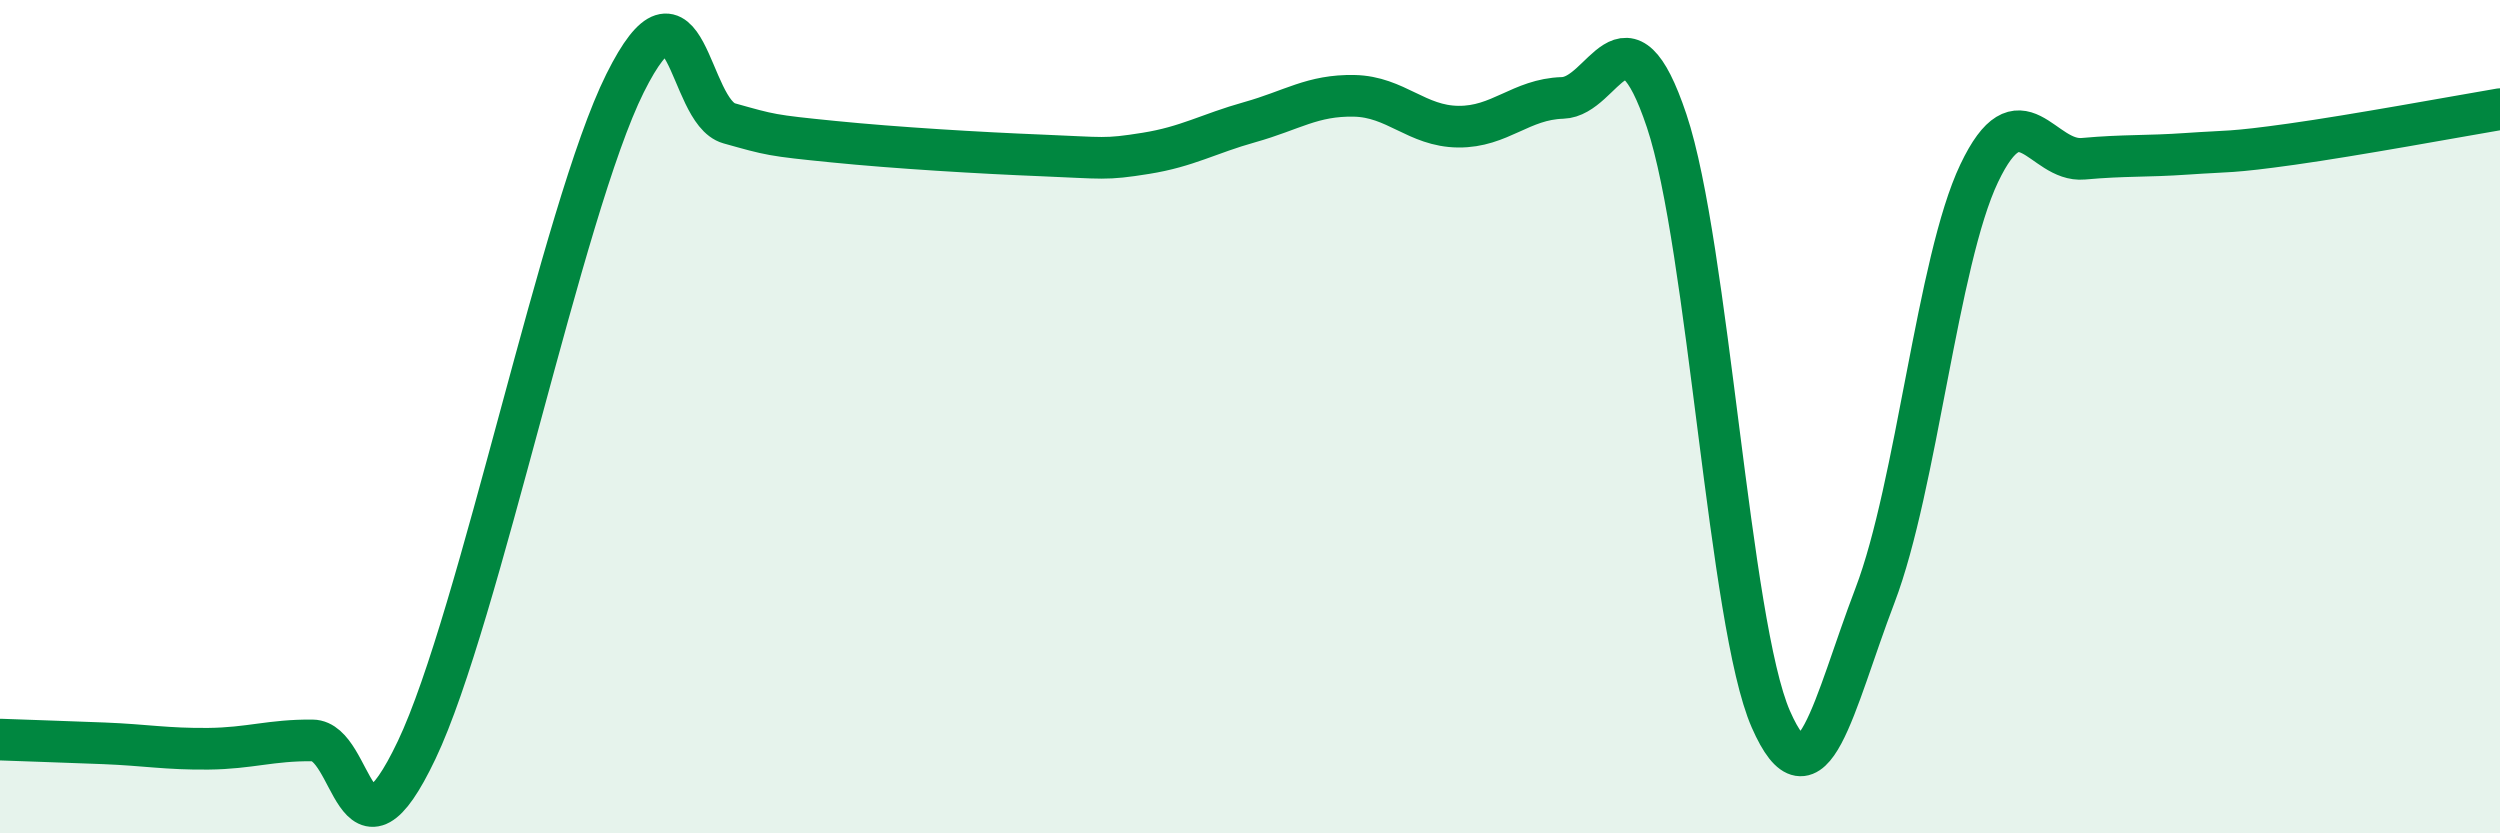
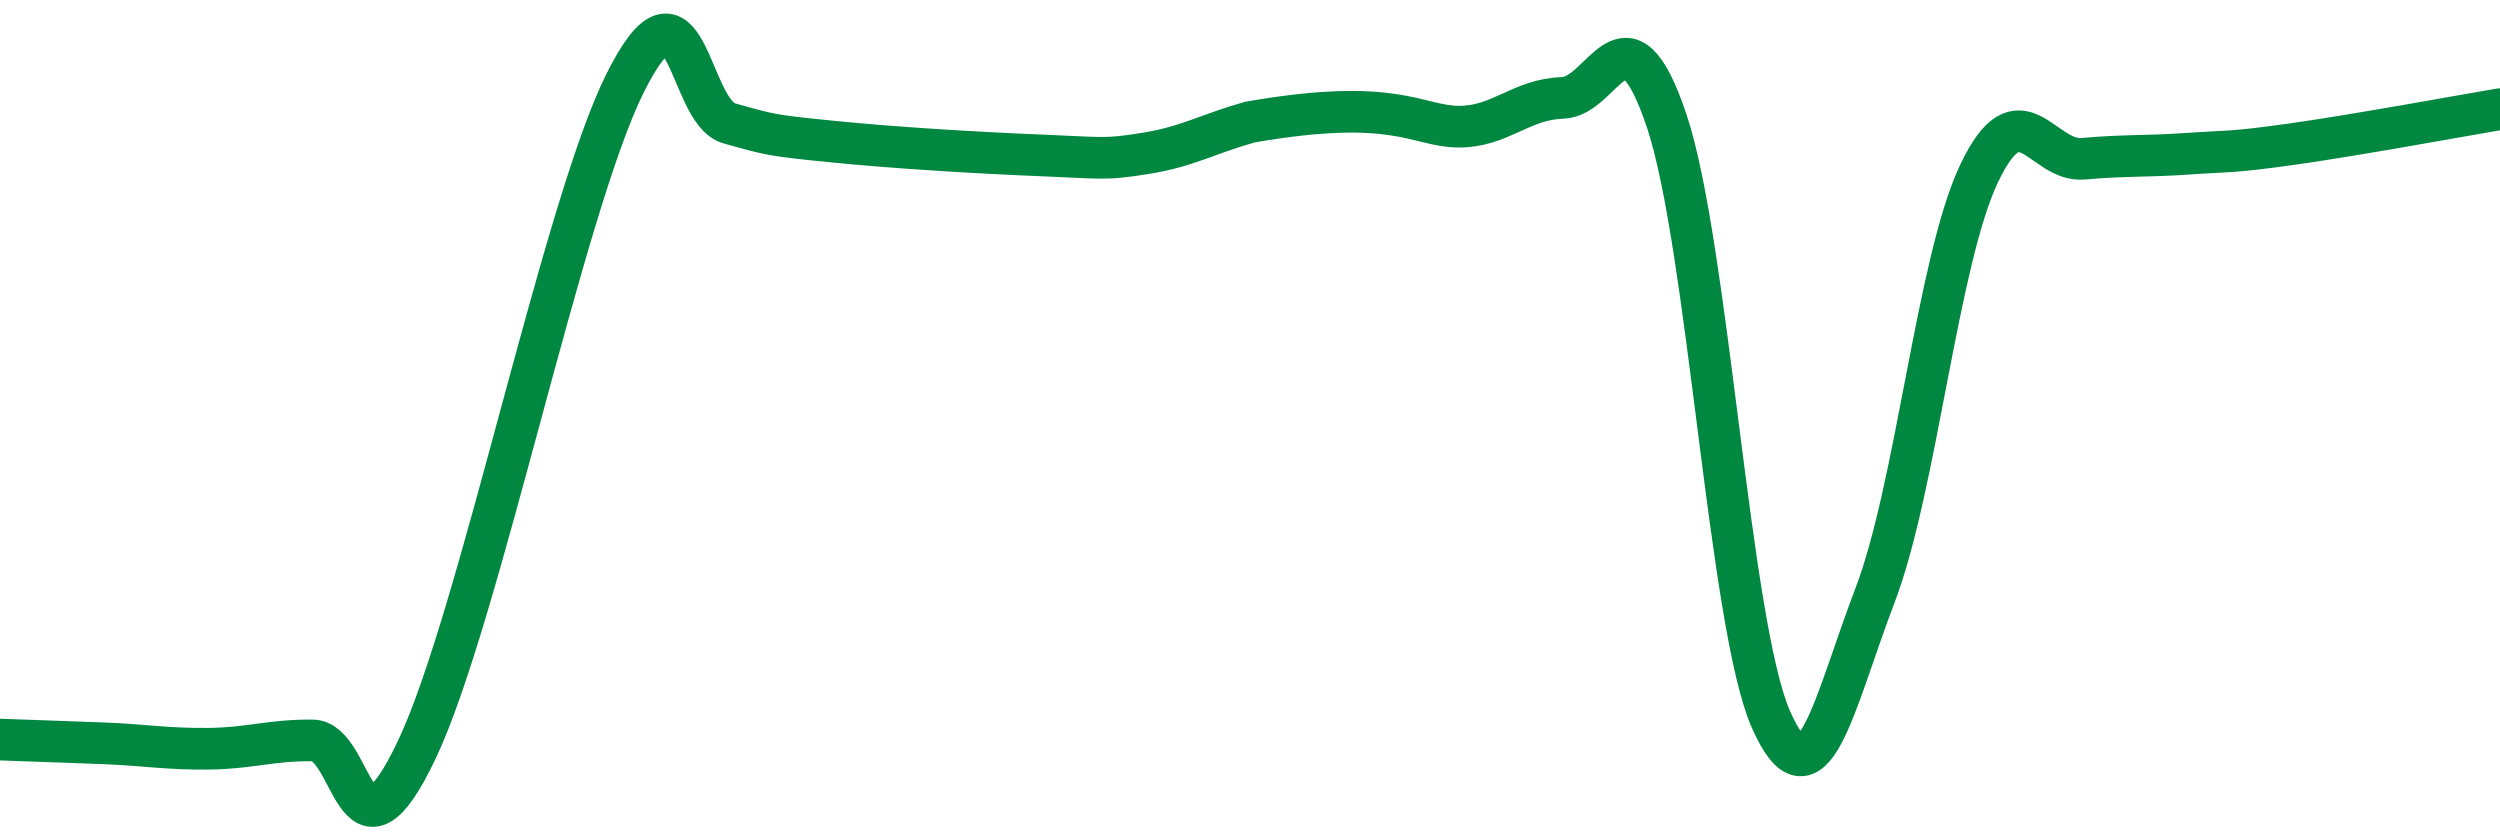
<svg xmlns="http://www.w3.org/2000/svg" width="60" height="20" viewBox="0 0 60 20">
-   <path d="M 0,17.75 C 0.5,17.77 1.5,17.8 2.5,17.84 C 3.5,17.88 4,17.98 5,17.97 C 6,17.96 6.5,17.76 7.5,17.77 C 8.5,17.78 8.5,21.15 10,18 C 11.5,14.85 13.5,5.01 15,2 C 16.5,-1.01 16.5,2.68 17.5,2.96 C 18.5,3.24 18.5,3.25 20,3.4 C 21.5,3.55 23.5,3.67 25,3.73 C 26.5,3.79 26.5,3.84 27.5,3.68 C 28.5,3.52 29,3.21 30,2.93 C 31,2.65 31.5,2.28 32.5,2.3 C 33.5,2.32 34,3.03 35,3.04 C 36,3.05 36.5,2.38 37.5,2.35 C 38.5,2.32 39,-0.08 40,2.9 C 41,5.88 41.5,14.98 42.5,17.26 C 43.5,19.54 44,16.91 45,14.29 C 46,11.67 46.5,6.26 47.5,4.16 C 48.5,2.06 49,3.9 50,3.81 C 51,3.72 51.5,3.76 52.5,3.69 C 53.5,3.62 53.5,3.67 55,3.46 C 56.5,3.25 59,2.79 60,2.62L60 20L0 20Z" fill="#008740" opacity="0.1" stroke-linecap="round" stroke-linejoin="round" />
-   <path d="M 0,17.75 C 0.5,17.77 1.5,17.8 2.5,17.84 C 3.5,17.88 4,17.98 5,17.97 C 6,17.96 6.5,17.76 7.5,17.77 C 8.5,17.78 8.5,21.15 10,18 C 11.5,14.85 13.5,5.01 15,2 C 16.5,-1.01 16.5,2.68 17.5,2.96 C 18.5,3.24 18.5,3.25 20,3.4 C 21.5,3.55 23.5,3.67 25,3.73 C 26.5,3.79 26.5,3.84 27.5,3.68 C 28.5,3.52 29,3.21 30,2.93 C 31,2.65 31.5,2.28 32.5,2.3 C 33.5,2.32 34,3.03 35,3.04 C 36,3.05 36.5,2.38 37.5,2.35 C 38.5,2.32 39,-0.08 40,2.9 C 41,5.88 41.5,14.98 42.5,17.26 C 43.5,19.54 44,16.91 45,14.29 C 46,11.67 46.5,6.26 47.5,4.16 C 48.5,2.06 49,3.9 50,3.81 C 51,3.72 51.5,3.76 52.5,3.69 C 53.5,3.62 53.5,3.67 55,3.46 C 56.5,3.25 59,2.79 60,2.62" stroke="#008740" stroke-width="1" fill="none" stroke-linecap="round" stroke-linejoin="round" />
+   <path d="M 0,17.75 C 0.5,17.77 1.5,17.8 2.5,17.84 C 3.5,17.88 4,17.98 5,17.97 C 6,17.96 6.5,17.76 7.5,17.77 C 8.5,17.78 8.5,21.15 10,18 C 11.5,14.85 13.5,5.01 15,2 C 16.5,-1.01 16.5,2.68 17.5,2.96 C 18.5,3.24 18.5,3.25 20,3.4 C 21.5,3.55 23.5,3.67 25,3.73 C 26.5,3.79 26.5,3.84 27.5,3.68 C 28.5,3.52 29,3.21 30,2.93 C 33.5,2.32 34,3.03 35,3.04 C 36,3.05 36.5,2.38 37.5,2.35 C 38.5,2.32 39,-0.08 40,2.9 C 41,5.88 41.5,14.98 42.5,17.26 C 43.5,19.54 44,16.91 45,14.29 C 46,11.67 46.5,6.26 47.5,4.16 C 48.5,2.06 49,3.9 50,3.81 C 51,3.72 51.5,3.76 52.5,3.69 C 53.5,3.62 53.5,3.67 55,3.46 C 56.5,3.25 59,2.79 60,2.62" stroke="#008740" stroke-width="1" fill="none" stroke-linecap="round" stroke-linejoin="round" />
</svg>